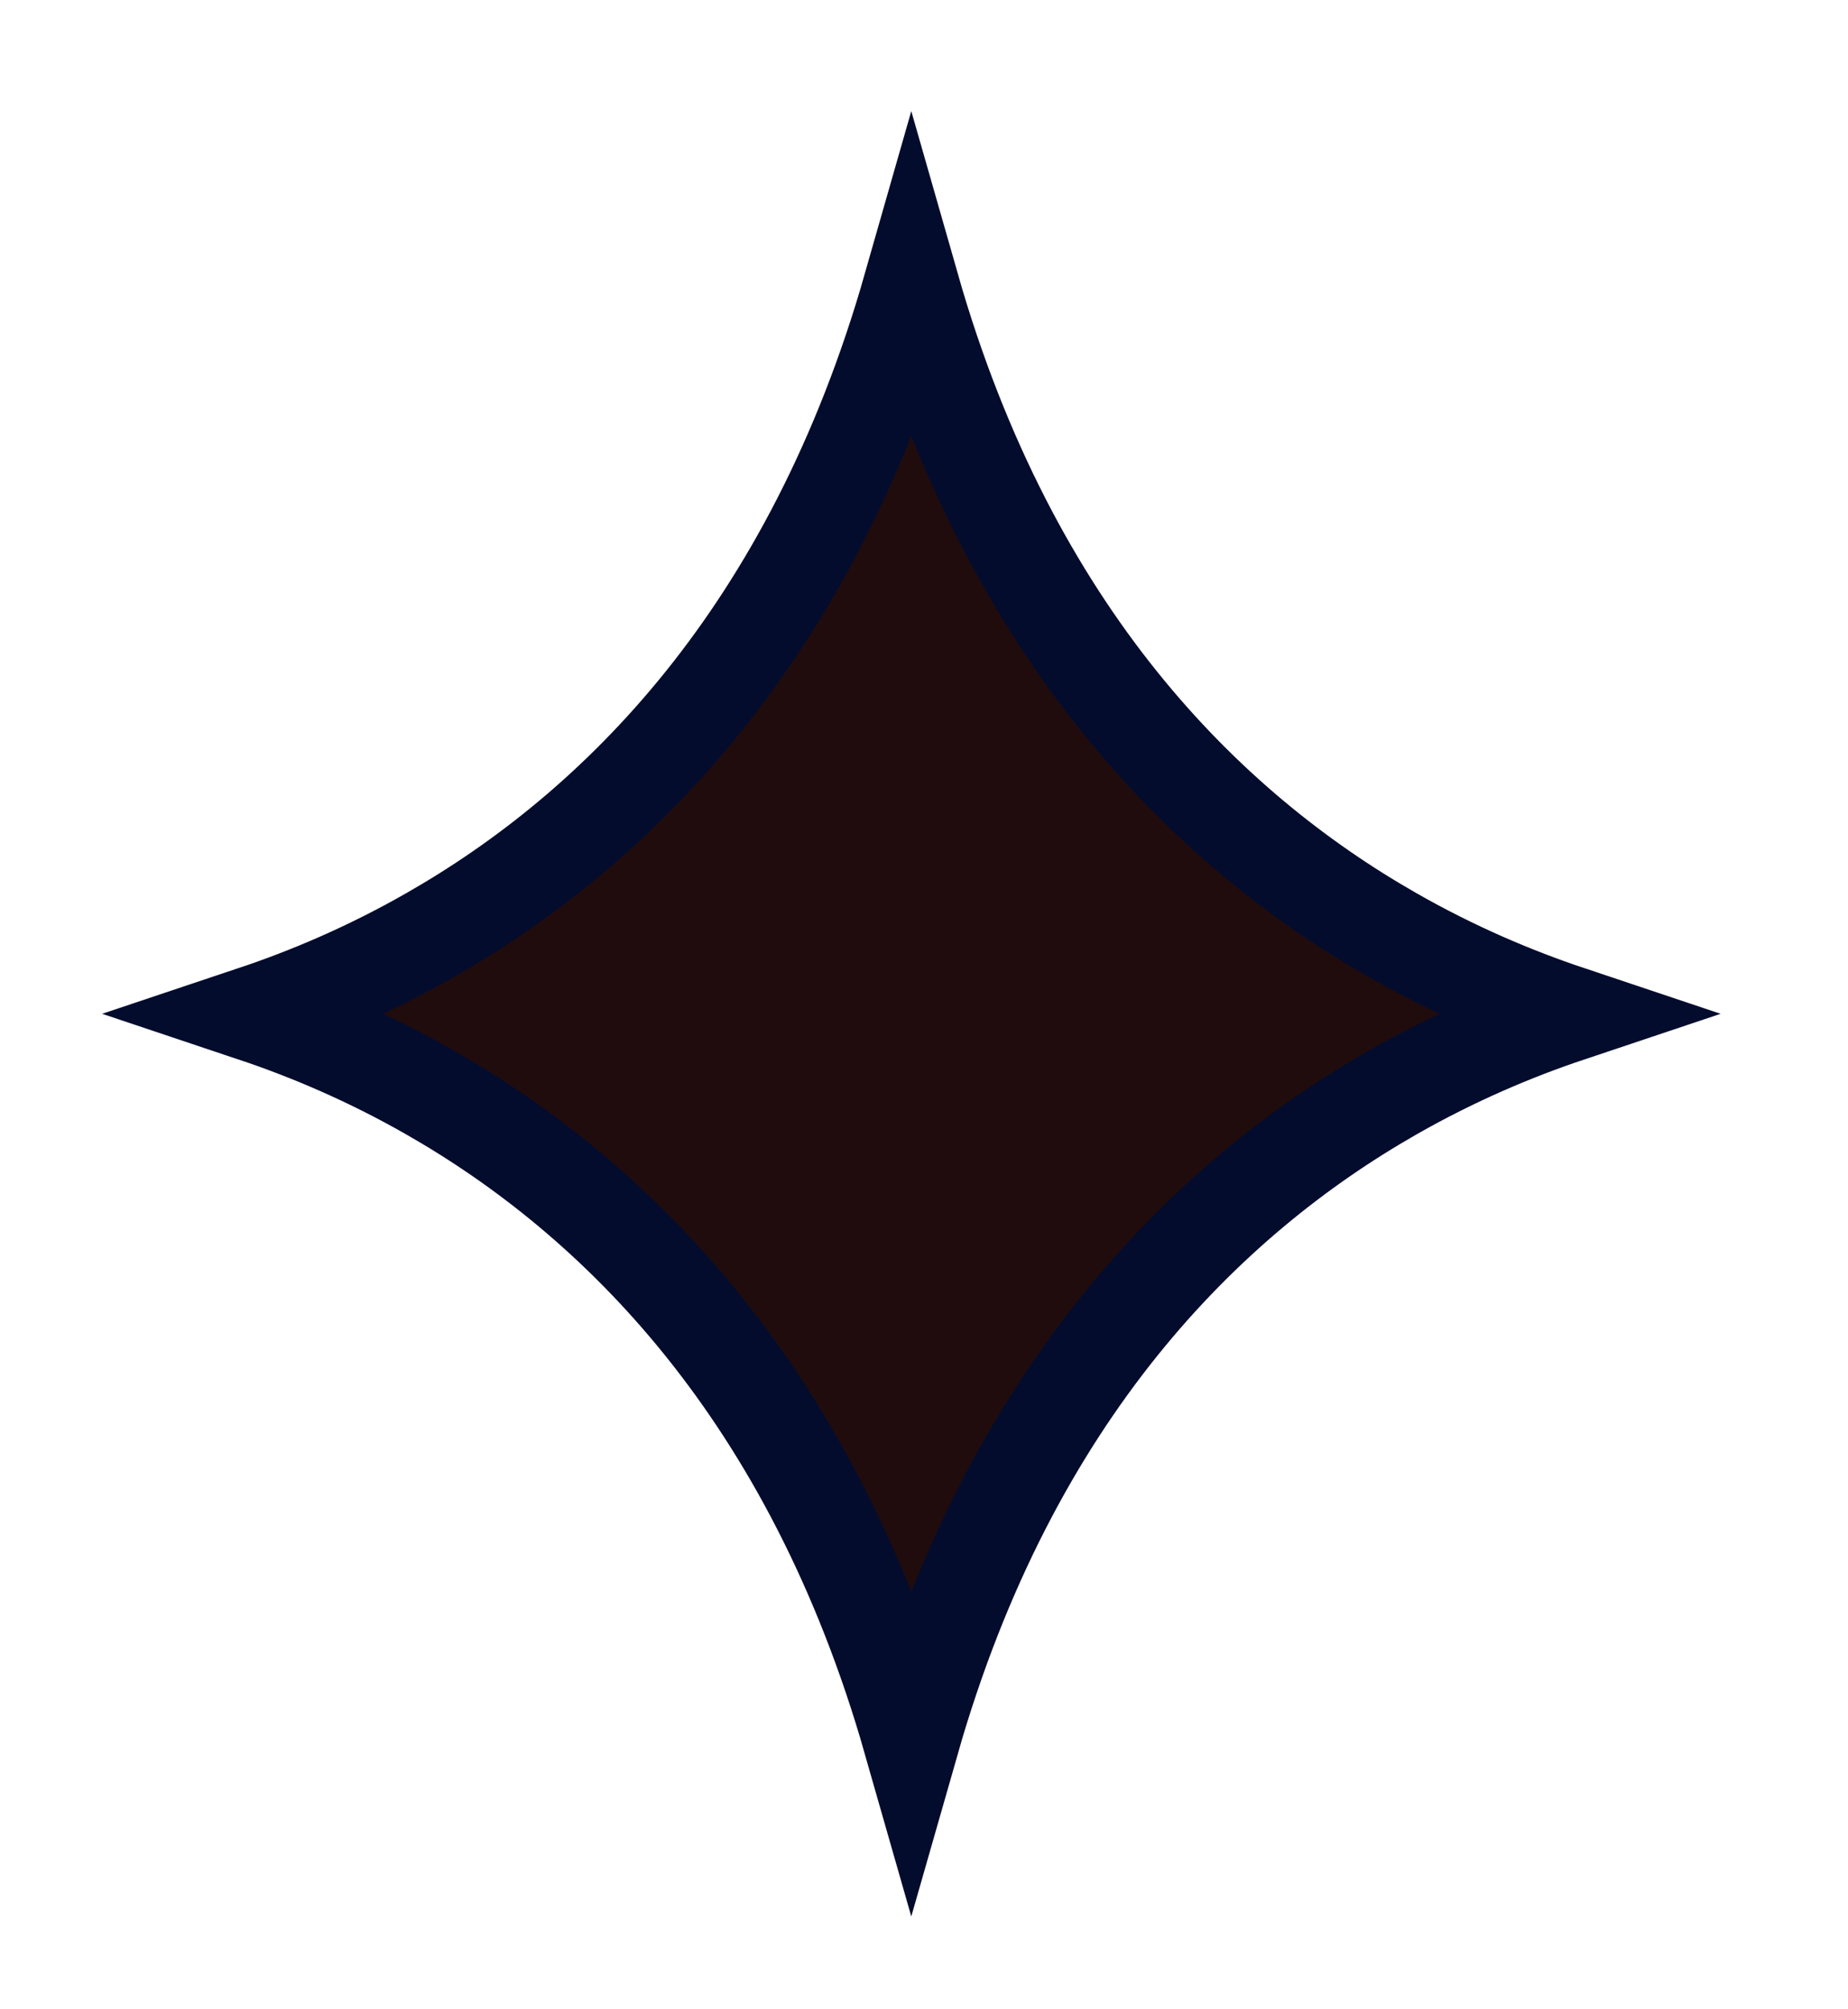
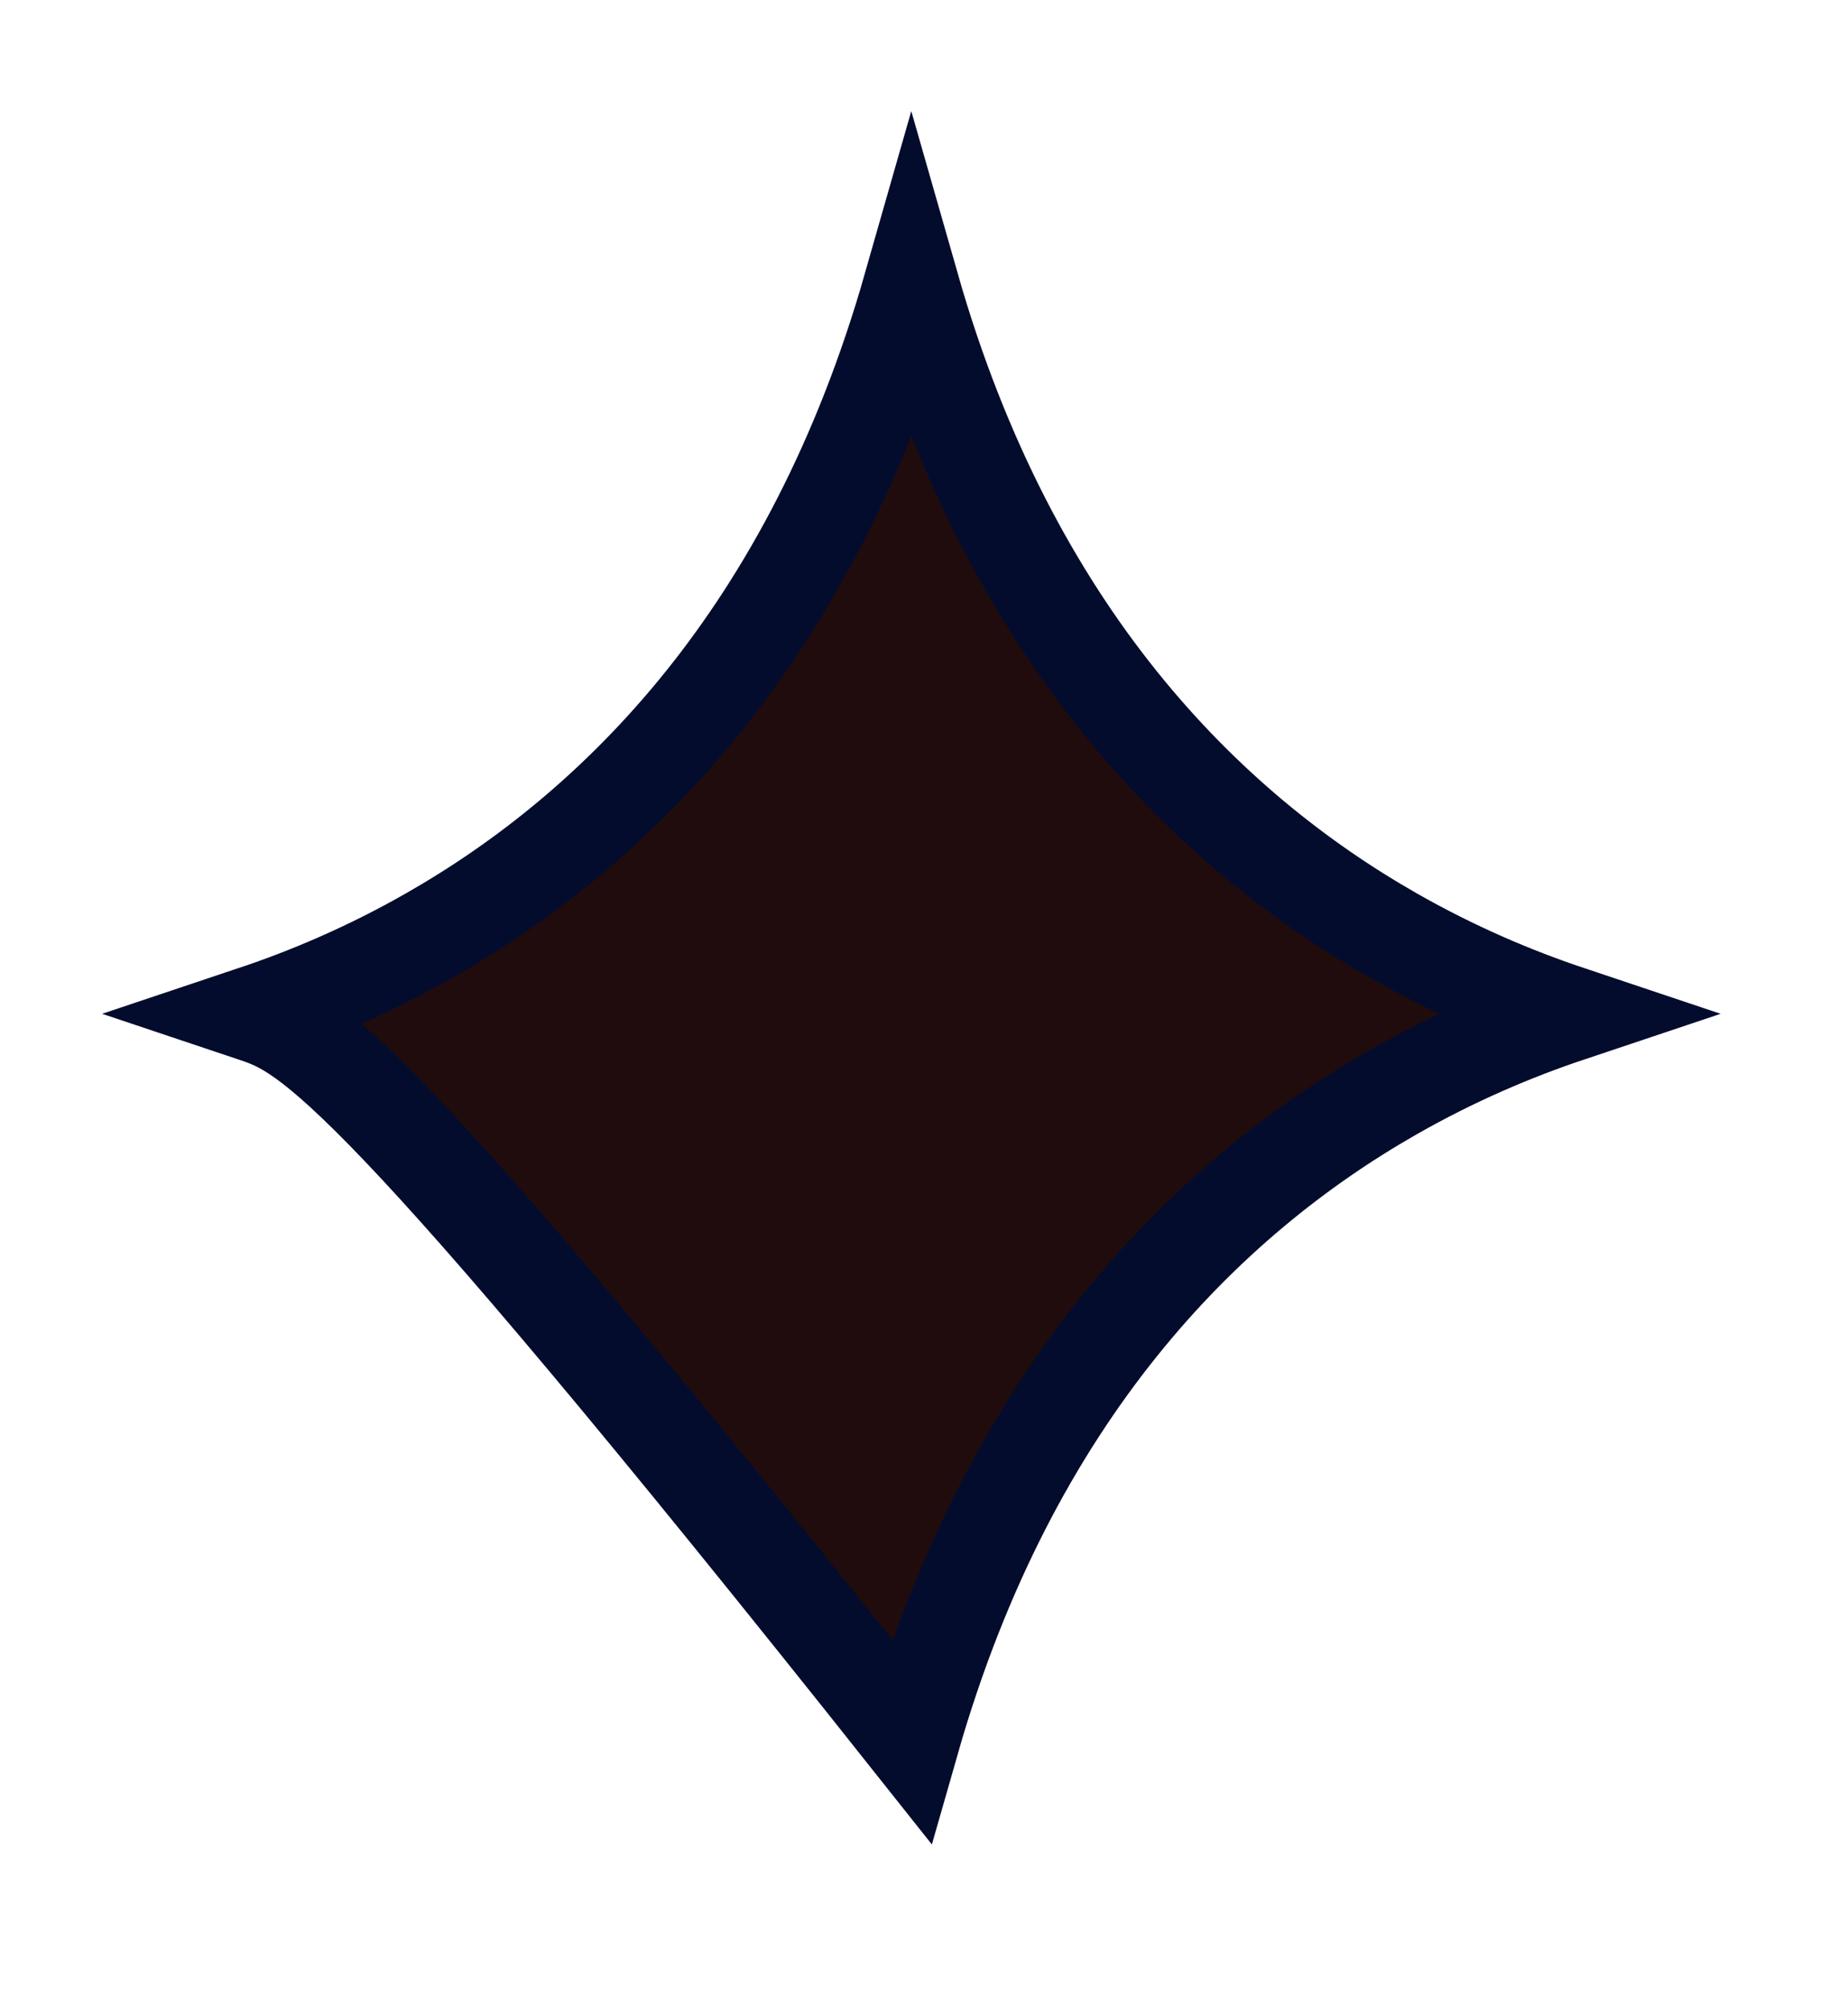
<svg xmlns="http://www.w3.org/2000/svg" width="23" height="25" viewBox="0 0 23 25" fill="none">
-   <path d="M11.342 21.662C10.104 17.329 7.675 14.918 5.352 13.593C4.589 13.157 3.842 12.842 3.161 12.614C3.842 12.386 4.589 12.071 5.352 11.635C7.675 10.311 10.104 7.9 11.342 3.566C12.581 7.9 15.01 10.311 17.333 11.635C18.097 12.071 18.844 12.386 19.525 12.614C18.844 12.842 18.097 13.157 17.333 13.593C15.01 14.918 12.581 17.329 11.342 21.662Z" fill="#200C0D" stroke="#030C2D" stroke-width="1.2" />
+   <path d="M11.342 21.662C4.589 13.157 3.842 12.842 3.161 12.614C3.842 12.386 4.589 12.071 5.352 11.635C7.675 10.311 10.104 7.9 11.342 3.566C12.581 7.9 15.01 10.311 17.333 11.635C18.097 12.071 18.844 12.386 19.525 12.614C18.844 12.842 18.097 13.157 17.333 13.593C15.01 14.918 12.581 17.329 11.342 21.662Z" fill="#200C0D" stroke="#030C2D" stroke-width="1.2" />
</svg>